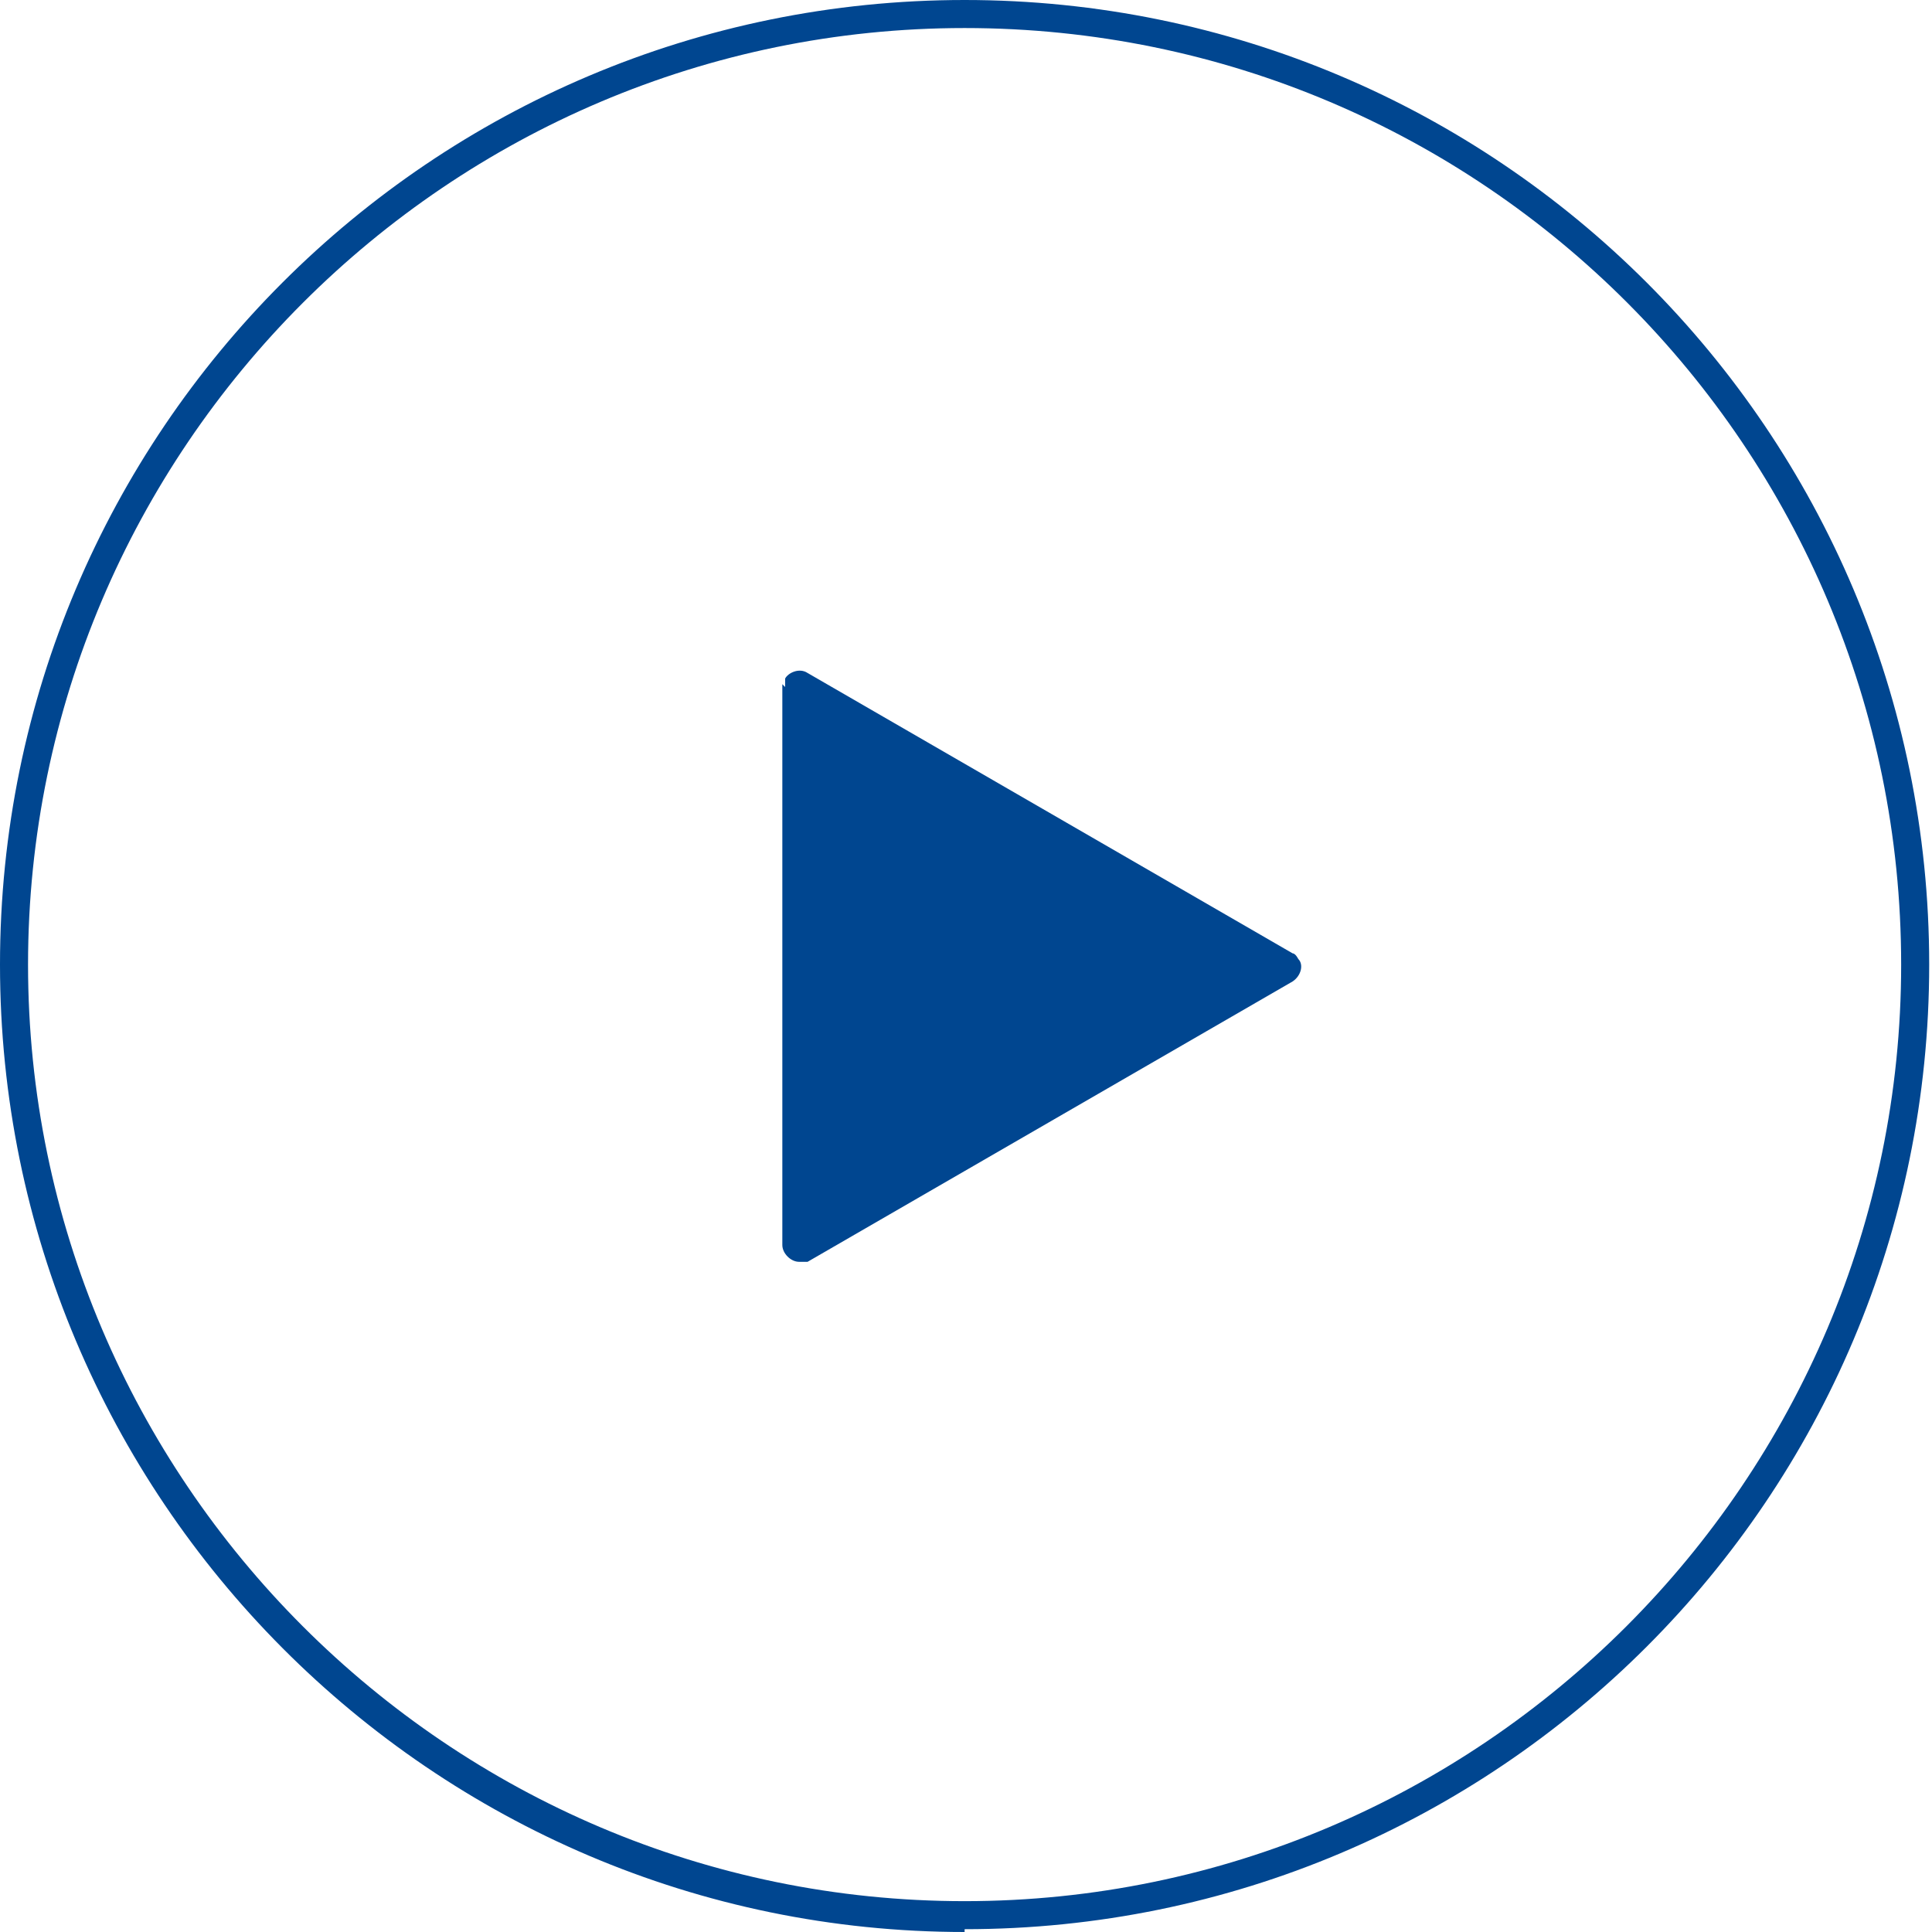
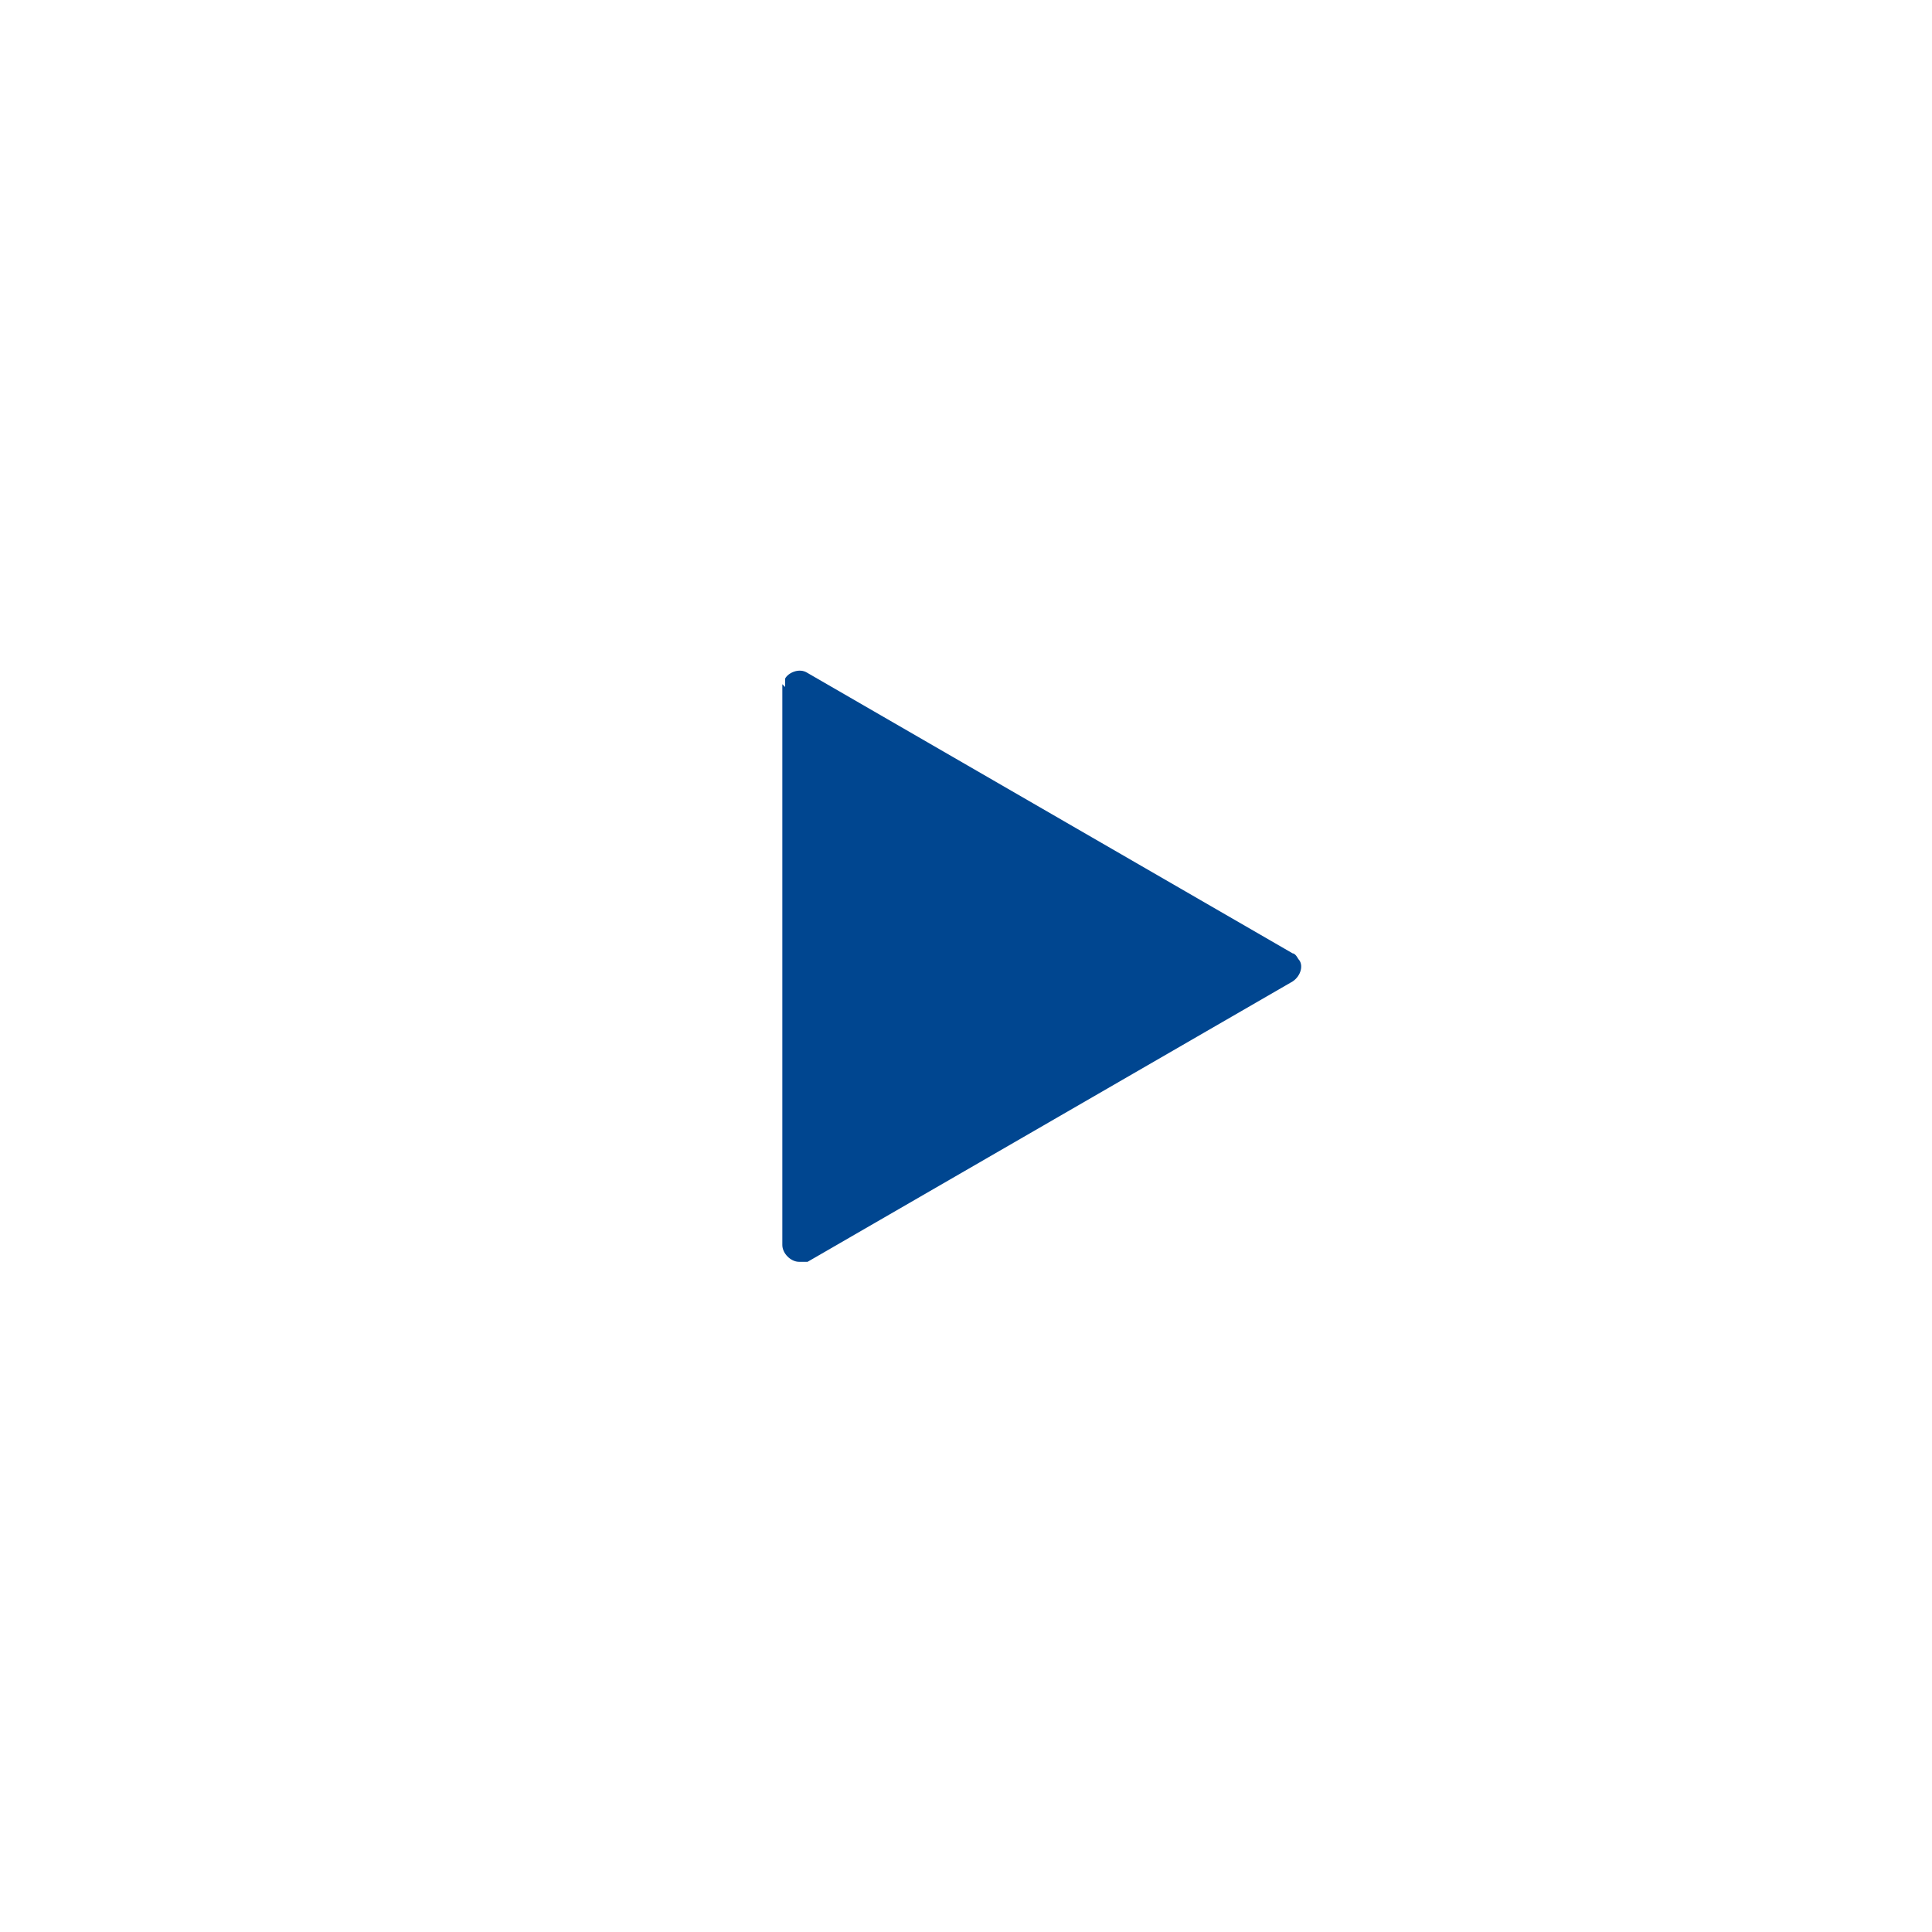
<svg xmlns="http://www.w3.org/2000/svg" id="_レイヤー_1" data-name="レイヤー_1" version="1.1" viewBox="0 0 68.9 68.9">
  <defs>
    <style>
      .st0 {
        fill: #004690;
      }
    </style>
  </defs>
  <g id="_グループ_2554" data-name="グループ_2554">
-     <path class="st0" d="M34.4,68.9C15.4,68.9,0,53.4,0,34.4S15.4,0,34.4,0s34.4,15.4,34.4,34.4-15.4,34.4-34.4,34.4ZM34.4,1C16,1,1,16,1,34.4s15,33.4,33.4,33.4,33.4-15,33.4-33.4S52.9,1,34.4,1Z" />
    <path id="_パス_1230" data-name="パス_1230" class="st0" d="M27.9,24.4v20c0,.3.3.6.6.6.1,0,.2,0,.3,0l17.3-10c.3-.2.4-.6.2-.8,0,0-.1-.2-.2-.2l-17.3-10c-.3-.2-.7,0-.8.2,0,0,0,.2,0,.3" />
  </g>
</svg>